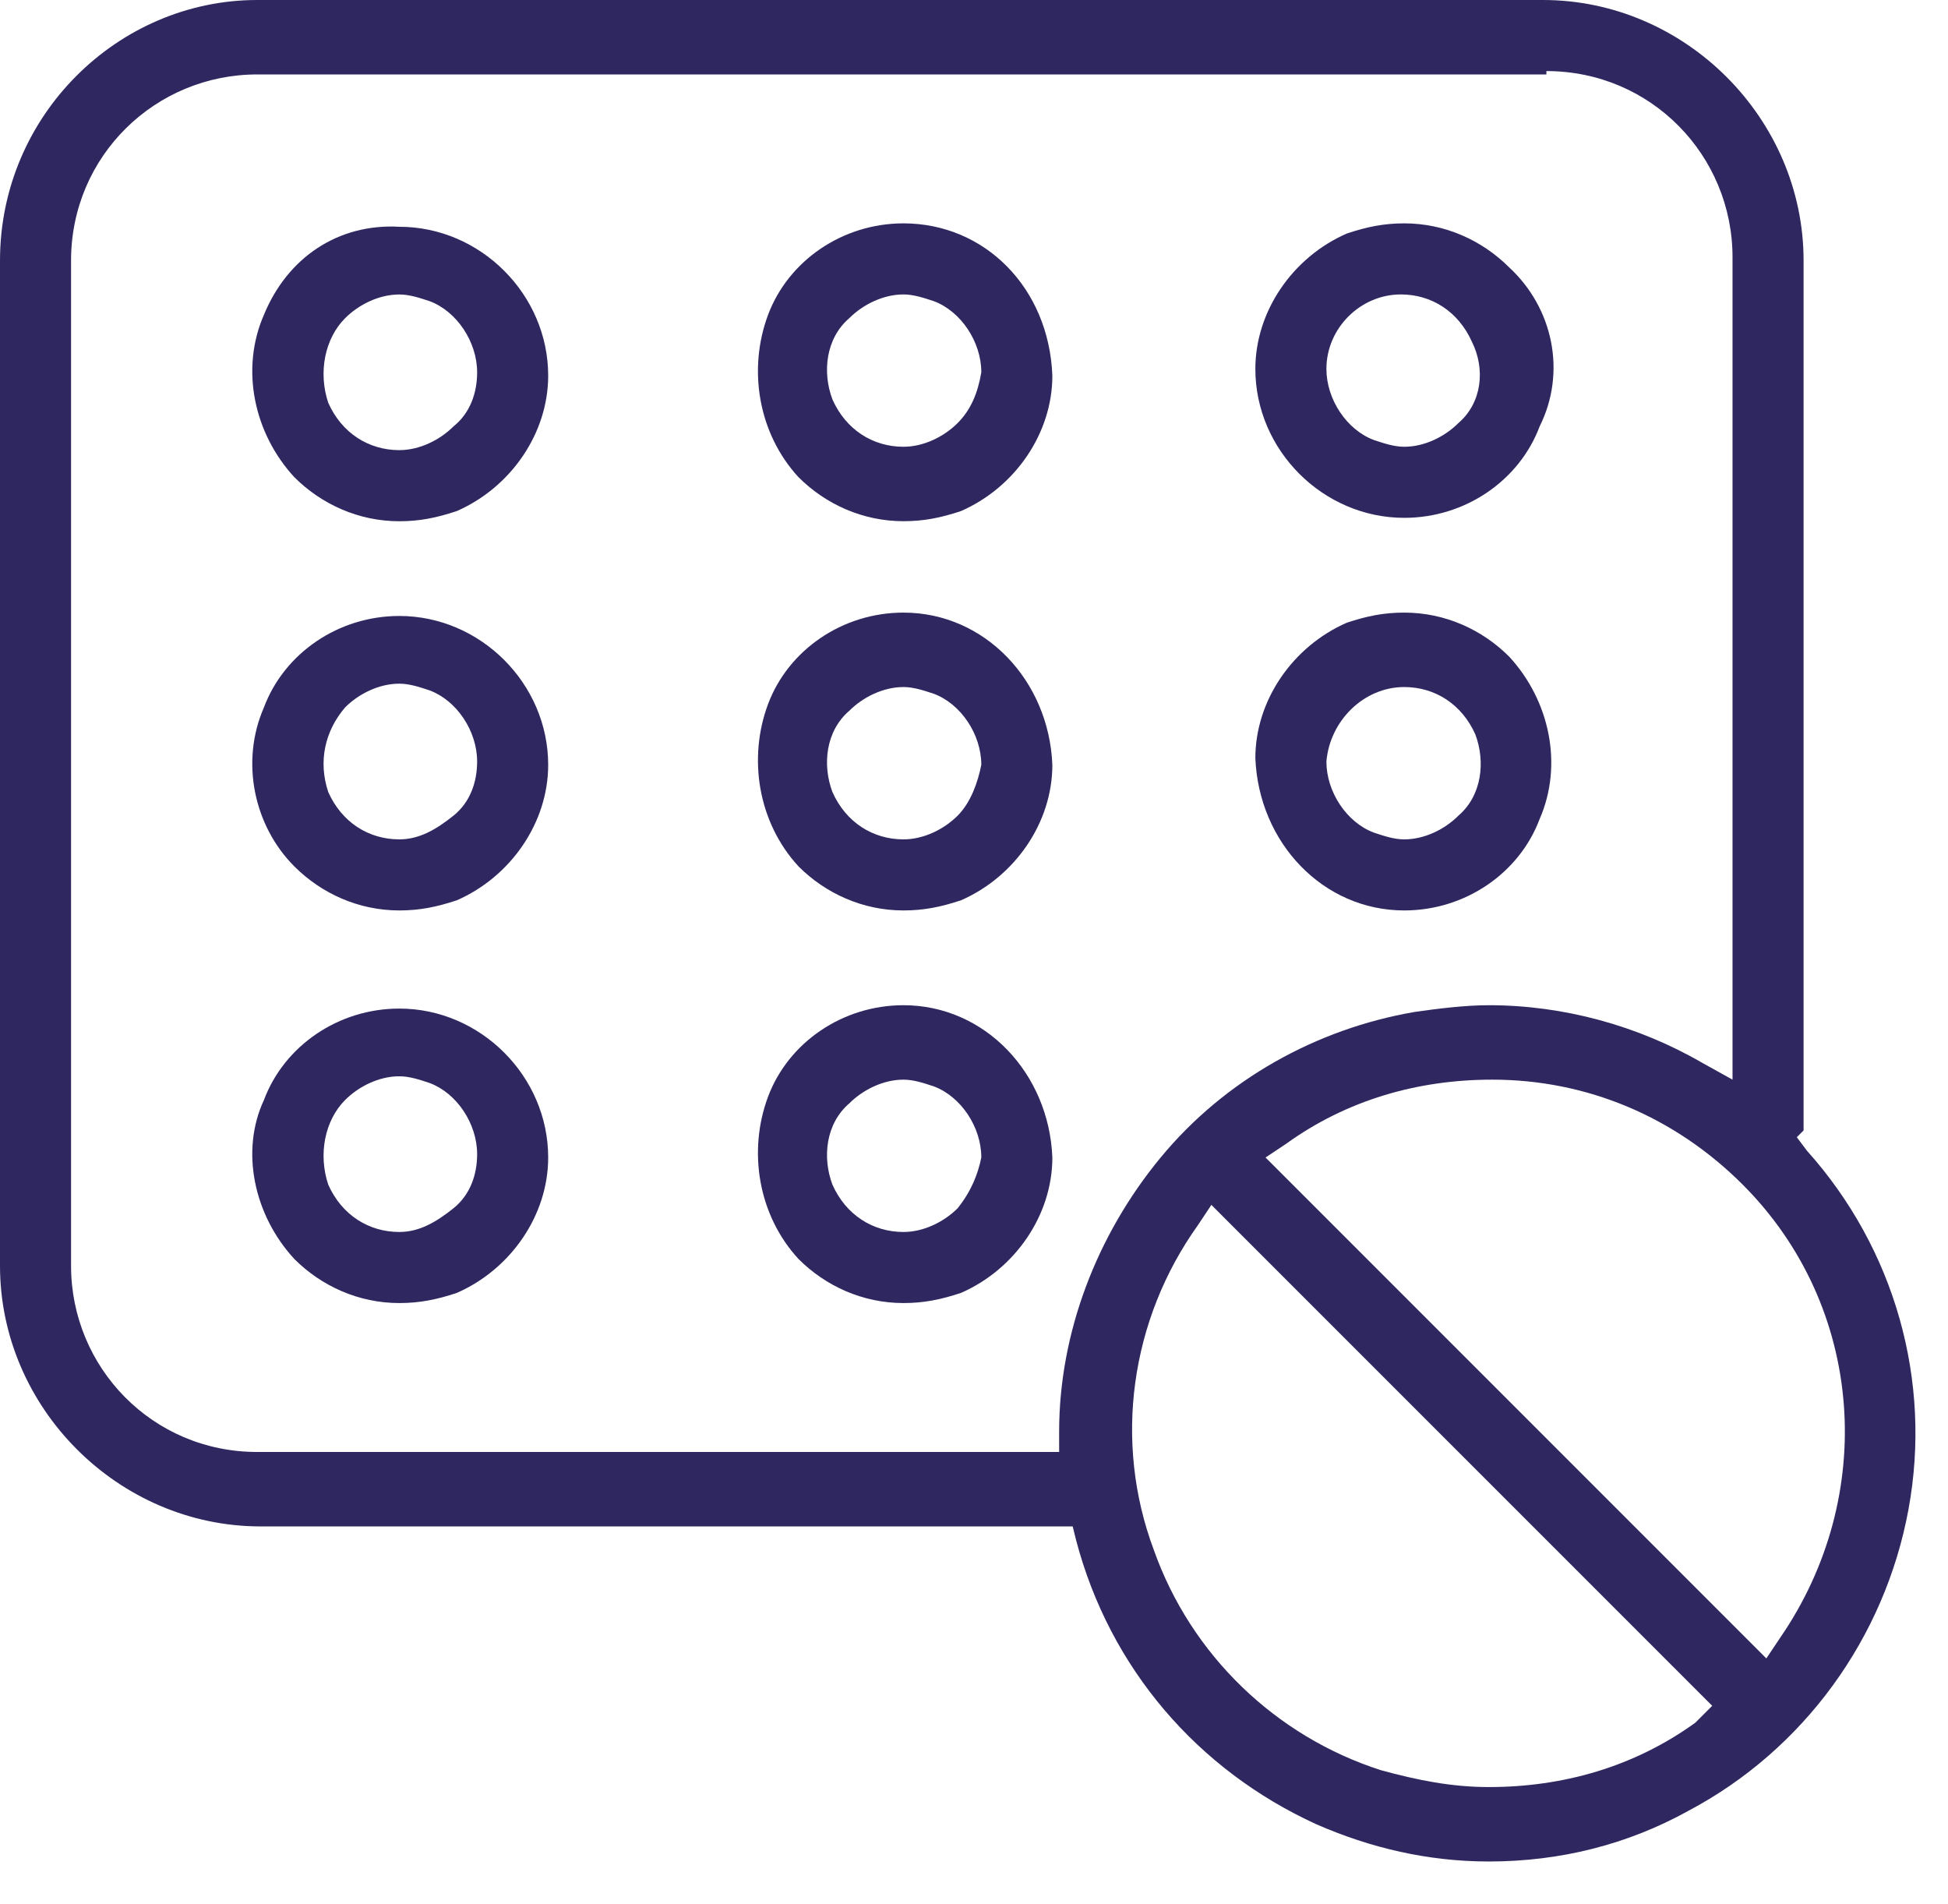
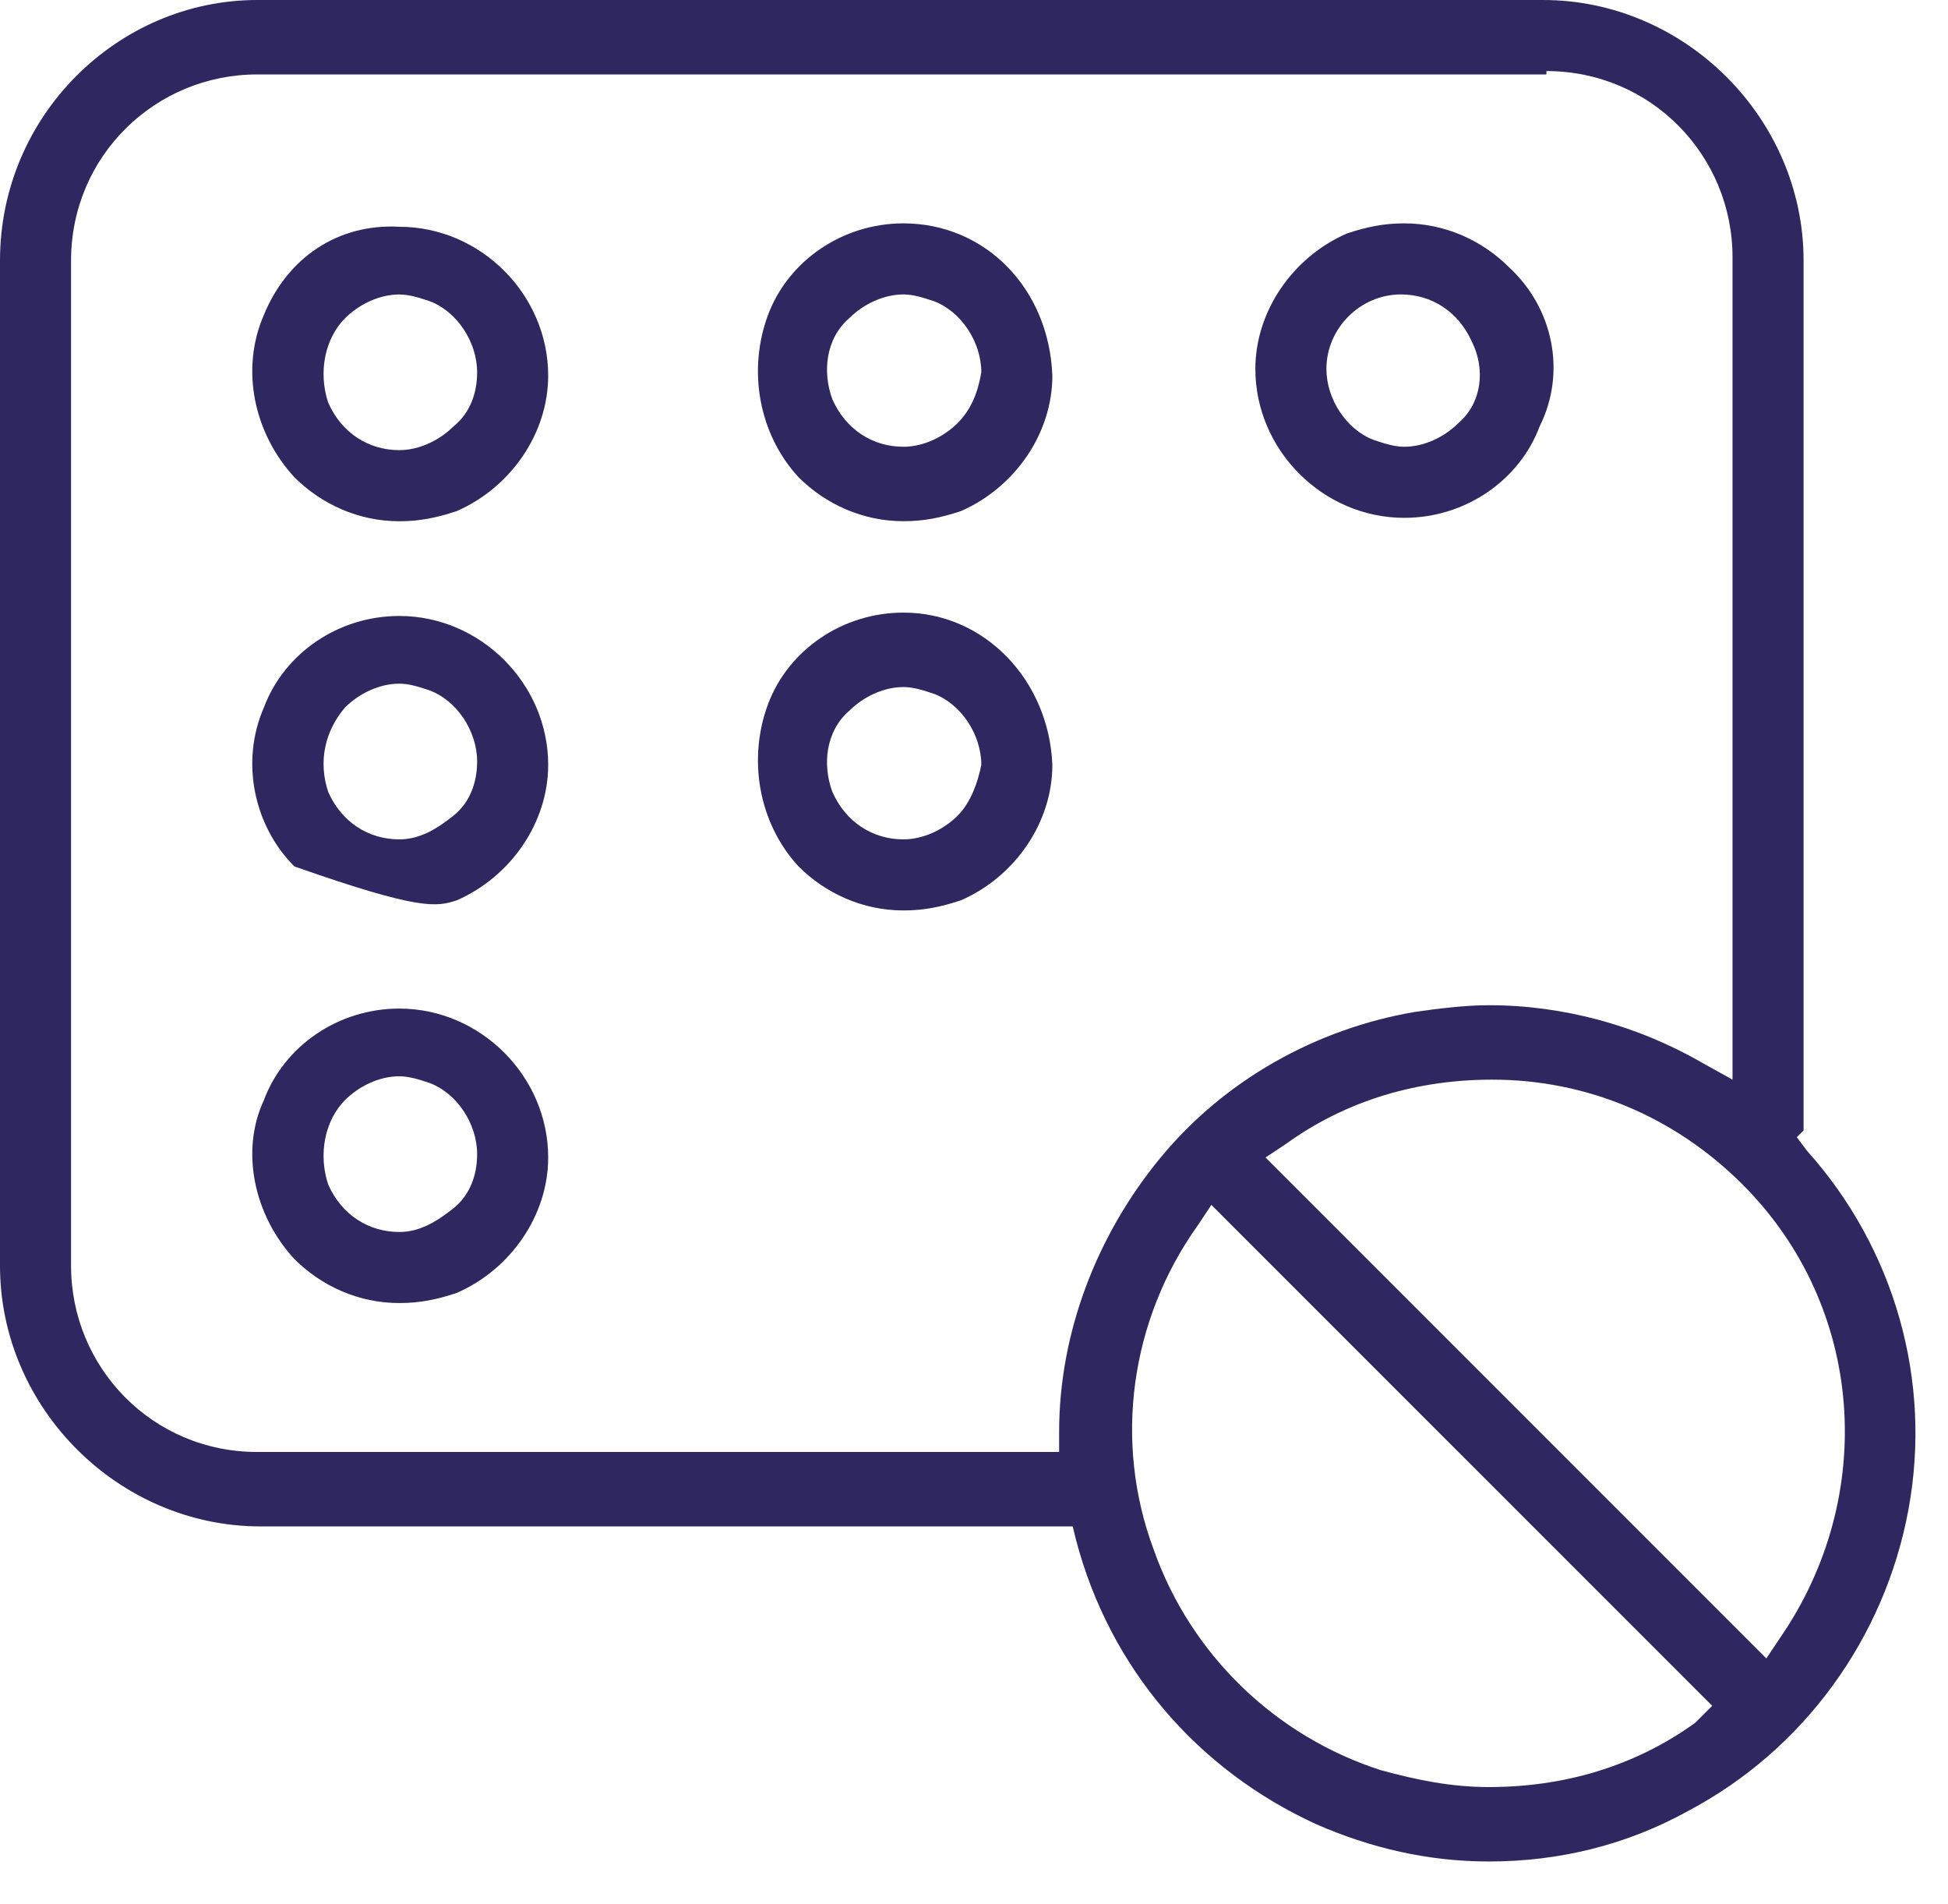
<svg xmlns="http://www.w3.org/2000/svg" width="44" height="43" viewBox="0 0 44 43" fill="none">
  <path d="M6.649 28.432C7.261 29.044 8.102 29.426 9.019 29.426C9.477 29.426 9.859 29.35 10.318 29.197C11.541 28.662 12.382 27.439 12.382 26.14C12.382 24.305 10.853 22.776 9.019 22.776C7.643 22.776 6.42 23.617 5.962 24.84C5.426 25.987 5.732 27.439 6.649 28.432ZM7.796 24.84C8.102 24.534 8.56 24.305 9.019 24.305C9.248 24.305 9.477 24.381 9.707 24.458C10.318 24.687 10.777 25.375 10.777 26.063C10.777 26.522 10.624 26.98 10.242 27.286C9.859 27.592 9.477 27.821 9.019 27.821C8.331 27.821 7.719 27.439 7.414 26.751C7.184 26.063 7.337 25.299 7.796 24.84Z" fill="#2F2860" />
  <path d="M5.962 7.108C5.426 8.331 5.732 9.783 6.649 10.777C7.261 11.388 8.102 11.771 9.019 11.771C9.477 11.771 9.859 11.694 10.318 11.541C11.541 11.006 12.382 9.783 12.382 8.484C12.382 6.65 10.853 5.121 9.019 5.121C7.643 5.045 6.497 5.809 5.962 7.108ZM7.796 7.185C8.102 6.879 8.56 6.65 9.019 6.65C9.248 6.65 9.477 6.726 9.707 6.802C10.318 7.032 10.777 7.72 10.777 8.408C10.777 8.866 10.624 9.325 10.242 9.63C9.936 9.936 9.477 10.165 9.019 10.165C8.331 10.165 7.719 9.783 7.414 9.095C7.184 8.407 7.337 7.643 7.796 7.185Z" fill="#2F2860" />
-   <path d="M31.718 20.56C33.094 20.56 34.317 19.719 34.776 18.496C35.311 17.273 35.005 15.821 34.088 14.828C33.476 14.216 32.636 13.834 31.718 13.834C31.26 13.834 30.878 13.91 30.419 14.063C29.196 14.598 28.355 15.821 28.355 17.12C28.432 19.031 29.884 20.56 31.718 20.56ZM31.718 15.515C32.406 15.515 33.018 15.898 33.324 16.585C33.553 17.197 33.476 17.961 32.941 18.42C32.636 18.726 32.177 18.955 31.718 18.955C31.489 18.955 31.26 18.878 31.031 18.802C30.419 18.573 29.96 17.885 29.96 17.197C30.037 16.28 30.801 15.515 31.718 15.515Z" fill="#2F2860" />
-   <path d="M6.649 19.566C7.261 20.178 8.102 20.56 9.019 20.56C9.477 20.56 9.859 20.483 10.318 20.331C11.541 19.796 12.382 18.573 12.382 17.273C12.382 15.439 10.853 13.91 9.019 13.91C7.643 13.91 6.42 14.751 5.962 15.974C5.426 17.197 5.732 18.649 6.649 19.566ZM7.796 15.974C8.102 15.668 8.56 15.439 9.019 15.439C9.248 15.439 9.477 15.515 9.707 15.592C10.318 15.821 10.777 16.509 10.777 17.197C10.777 17.655 10.624 18.114 10.242 18.42C9.859 18.726 9.477 18.955 9.019 18.955C8.331 18.955 7.719 18.573 7.414 17.885C7.184 17.197 7.337 16.509 7.796 15.974Z" fill="#2F2860" />
-   <path d="M20.407 22.7C19.031 22.7 17.808 23.541 17.349 24.764C16.891 25.986 17.12 27.439 18.037 28.432C18.649 29.044 19.489 29.426 20.407 29.426C20.865 29.426 21.247 29.349 21.706 29.197C22.929 28.662 23.77 27.439 23.77 26.139C23.693 24.229 22.241 22.7 20.407 22.7ZM21.63 27.286C21.324 27.591 20.865 27.821 20.407 27.821C19.719 27.821 19.107 27.439 18.802 26.751C18.572 26.139 18.649 25.375 19.184 24.916C19.489 24.611 19.948 24.381 20.407 24.381C20.636 24.381 20.865 24.458 21.095 24.534C21.706 24.764 22.165 25.451 22.165 26.139C22.088 26.521 21.935 26.904 21.63 27.286Z" fill="#2F2860" />
+   <path d="M6.649 19.566C9.477 20.56 9.859 20.483 10.318 20.331C11.541 19.796 12.382 18.573 12.382 17.273C12.382 15.439 10.853 13.91 9.019 13.91C7.643 13.91 6.42 14.751 5.962 15.974C5.426 17.197 5.732 18.649 6.649 19.566ZM7.796 15.974C8.102 15.668 8.56 15.439 9.019 15.439C9.248 15.439 9.477 15.515 9.707 15.592C10.318 15.821 10.777 16.509 10.777 17.197C10.777 17.655 10.624 18.114 10.242 18.42C9.859 18.726 9.477 18.955 9.019 18.955C8.331 18.955 7.719 18.573 7.414 17.885C7.184 17.197 7.337 16.509 7.796 15.974Z" fill="#2F2860" />
  <path d="M0 5.885V28.585C0 31.795 2.675 34.47 5.885 34.47H23.923H24.229L24.305 34.776C25.069 37.681 27.057 39.973 29.732 41.196C30.954 41.731 32.254 42.037 33.63 42.037C35.235 42.037 36.763 41.655 38.139 40.891C40.738 39.515 42.572 36.993 43.107 34.088C43.642 31.184 42.801 28.203 40.814 25.986L40.585 25.681L40.738 25.528V5.885C40.738 2.675 38.063 0 34.852 0H5.809C2.675 0 0 2.599 0 5.885ZM38.292 38.903C36.916 39.897 35.311 40.356 33.63 40.356C32.789 40.356 32.025 40.203 31.184 39.973C28.814 39.209 26.904 37.375 26.063 35.005C25.146 32.56 25.528 29.808 27.057 27.668L27.362 27.209L27.744 27.592L38.292 38.139L38.674 38.521L38.292 38.903ZM40.203 36.993L39.897 37.451L39.515 37.069L28.967 26.521L28.585 26.139L29.044 25.834C30.419 24.84 32.025 24.381 33.706 24.381C35.846 24.381 37.833 25.222 39.362 26.751C42.114 29.502 42.419 33.782 40.203 36.993ZM34.929 1.605C37.298 1.605 39.133 3.516 39.133 5.809V23.617V24.381L38.445 23.999C36.993 23.159 35.311 22.7 33.63 22.7C33.095 22.7 32.483 22.776 31.948 22.853C29.732 23.235 27.668 24.381 26.216 26.139C24.764 27.897 23.923 30.114 23.923 32.33V32.789H23.464H21.783H5.809C3.439 32.789 1.605 30.878 1.605 28.585V5.885C1.605 3.516 3.516 1.681 5.809 1.681H34.929V1.605Z" fill="#2F2860" />
  <path d="M34.088 6.038C33.476 5.427 32.636 5.044 31.718 5.044C31.26 5.044 30.878 5.121 30.419 5.274C29.196 5.809 28.355 7.032 28.355 8.331C28.355 10.165 29.884 11.694 31.718 11.694C33.094 11.694 34.317 10.853 34.776 9.63C35.387 8.407 35.081 6.955 34.088 6.038ZM32.941 9.554C32.636 9.86 32.177 10.089 31.718 10.089C31.489 10.089 31.26 10.012 31.031 9.936C30.419 9.707 29.96 9.019 29.96 8.331C29.96 7.414 30.725 6.649 31.642 6.649C32.33 6.649 32.941 7.032 33.247 7.72C33.553 8.331 33.476 9.095 32.941 9.554Z" fill="#2F2860" />
  <path d="M20.407 5.044C19.031 5.044 17.808 5.885 17.349 7.108C16.891 8.331 17.12 9.783 18.037 10.777C18.649 11.388 19.489 11.77 20.407 11.77C20.865 11.77 21.247 11.694 21.706 11.541C22.929 11.006 23.77 9.783 23.77 8.484C23.693 6.497 22.241 5.044 20.407 5.044ZM21.63 9.554C21.324 9.86 20.865 10.089 20.407 10.089C19.719 10.089 19.107 9.707 18.802 9.019C18.572 8.407 18.649 7.643 19.184 7.184C19.489 6.879 19.948 6.649 20.407 6.649C20.636 6.649 20.865 6.726 21.095 6.802C21.706 7.032 22.165 7.72 22.165 8.407C22.088 8.866 21.935 9.248 21.63 9.554Z" fill="#2F2860" />
  <path d="M20.407 13.834C19.031 13.834 17.808 14.675 17.349 15.898C16.891 17.12 17.12 18.573 18.037 19.566C18.649 20.178 19.489 20.56 20.407 20.56C20.865 20.56 21.247 20.483 21.706 20.331C22.929 19.796 23.77 18.573 23.77 17.273C23.693 15.363 22.241 13.834 20.407 13.834ZM21.63 18.42C21.324 18.726 20.865 18.955 20.407 18.955C19.719 18.955 19.107 18.573 18.802 17.885C18.572 17.273 18.649 16.509 19.184 16.05C19.489 15.745 19.948 15.515 20.407 15.515C20.636 15.515 20.865 15.592 21.095 15.668C21.706 15.898 22.165 16.585 22.165 17.273C22.088 17.655 21.935 18.114 21.63 18.42Z" fill="#2F2860" />
</svg>